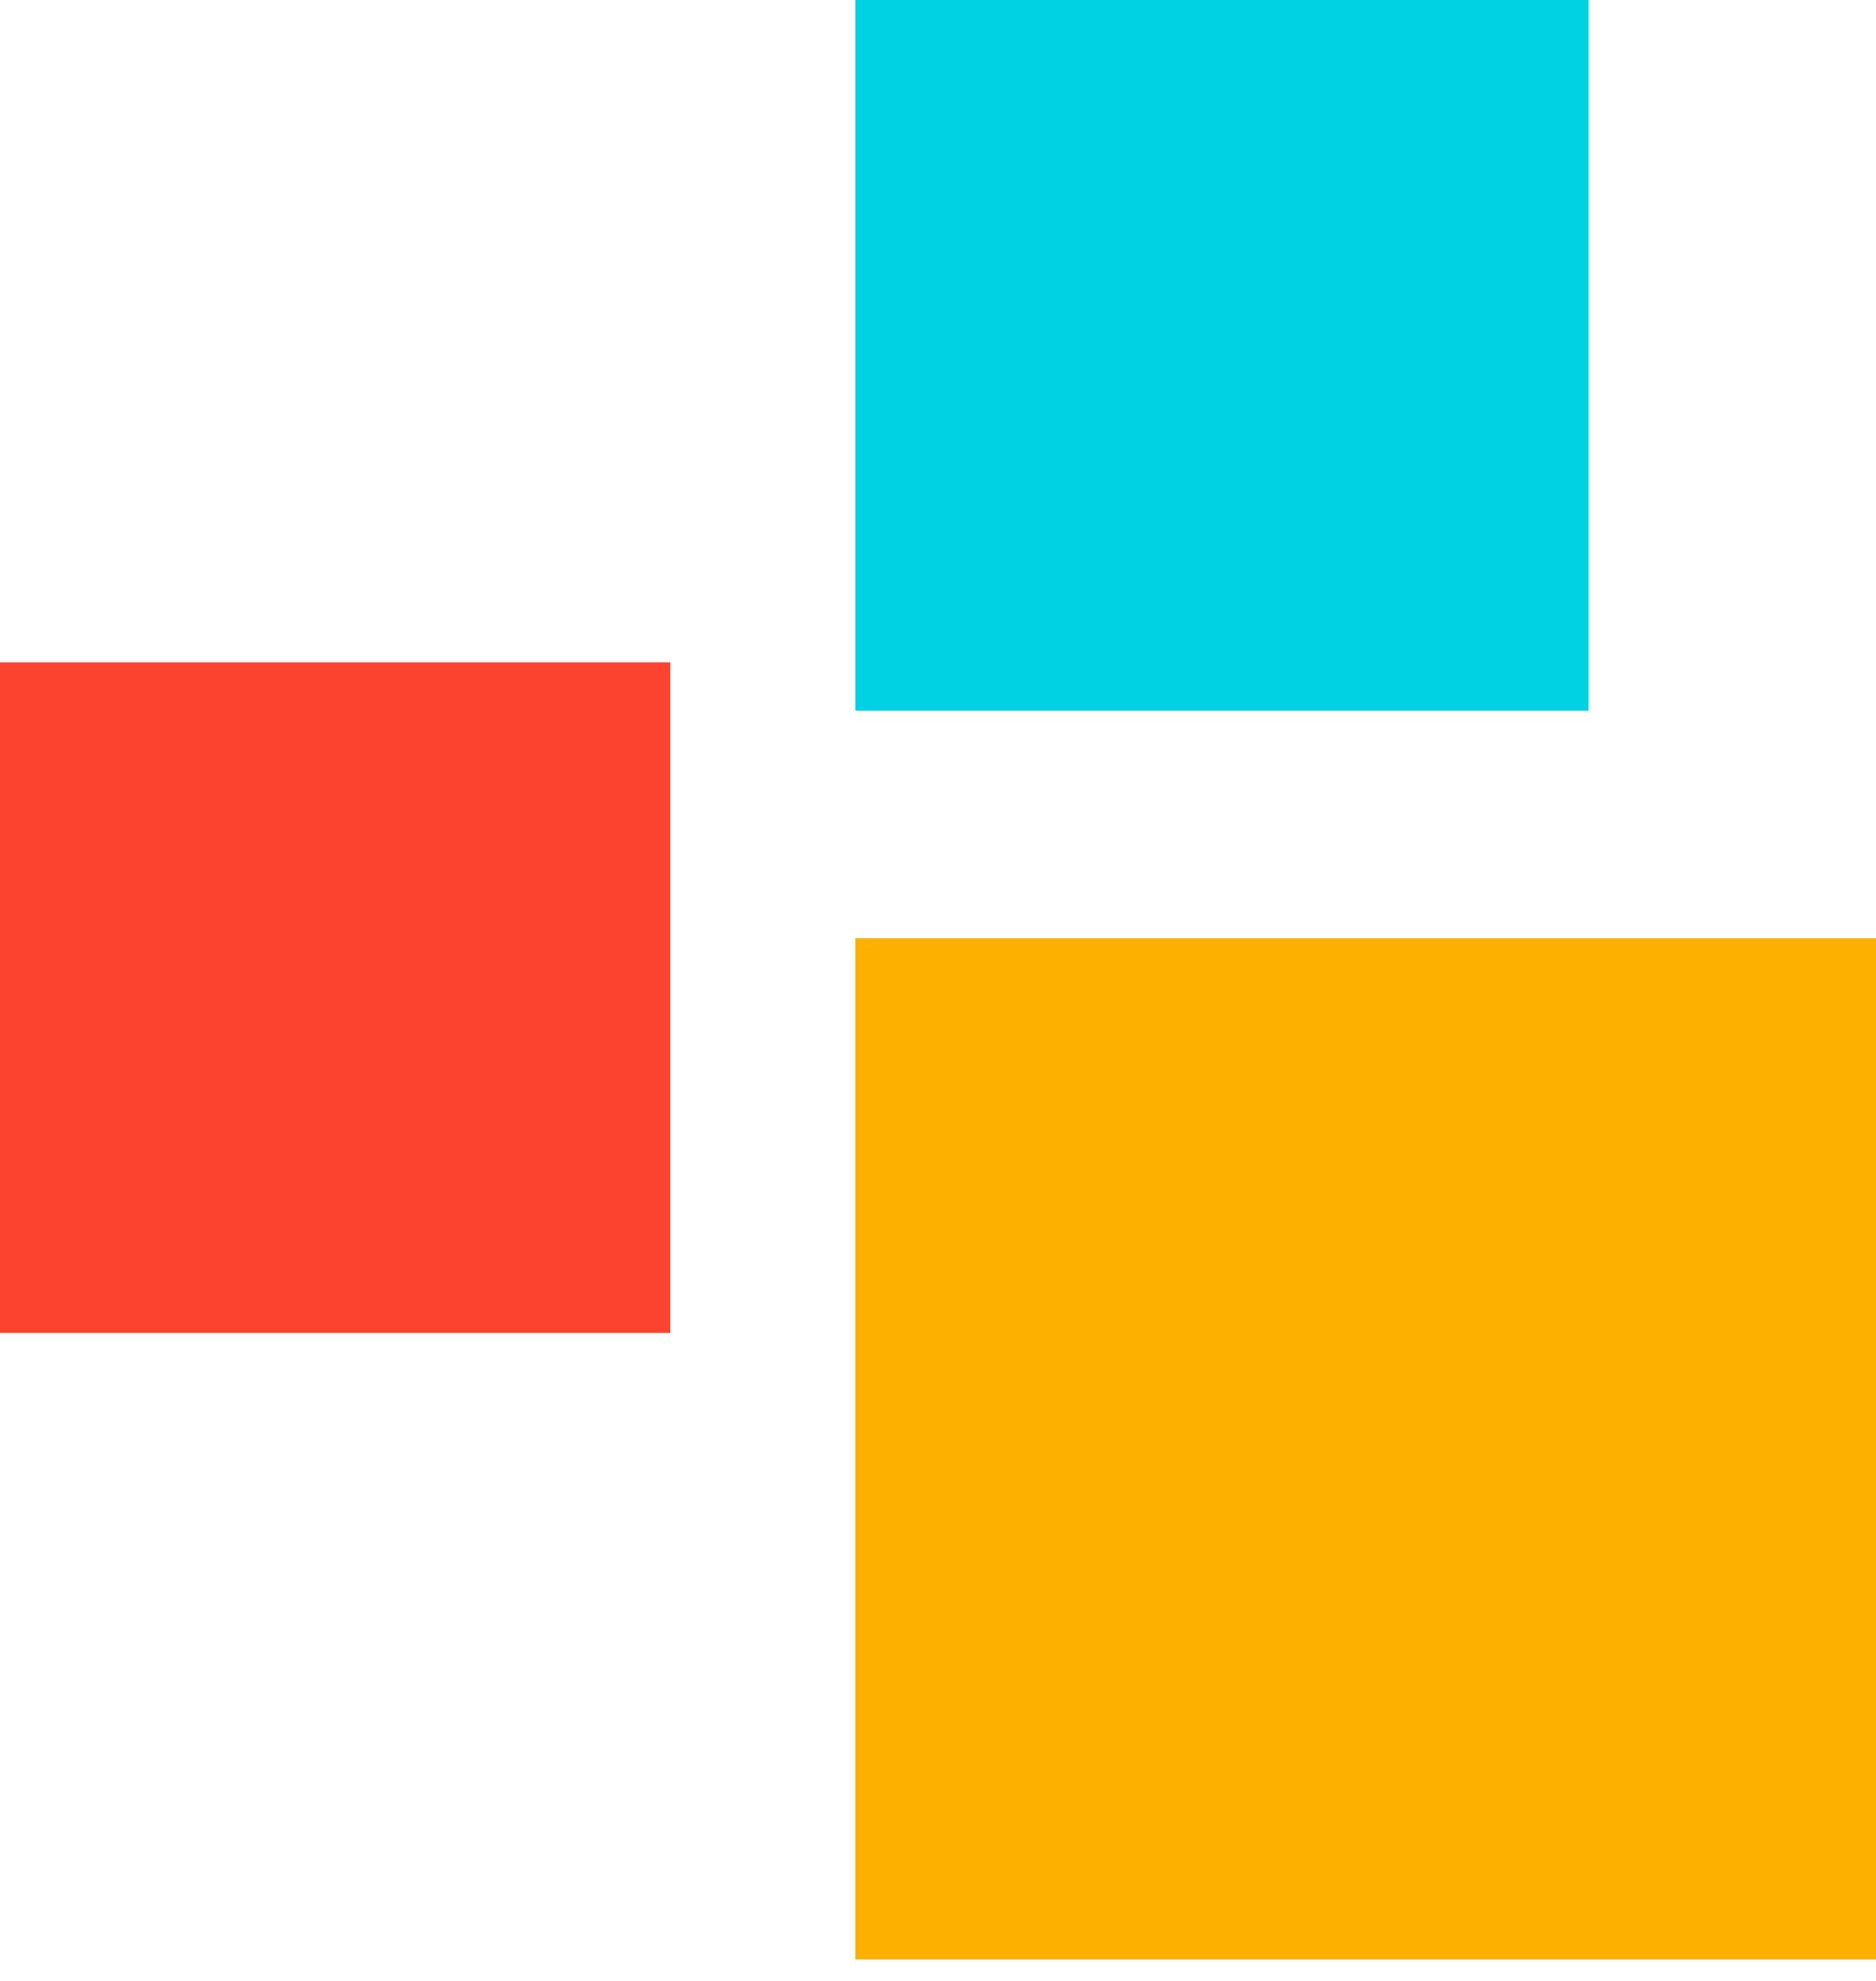
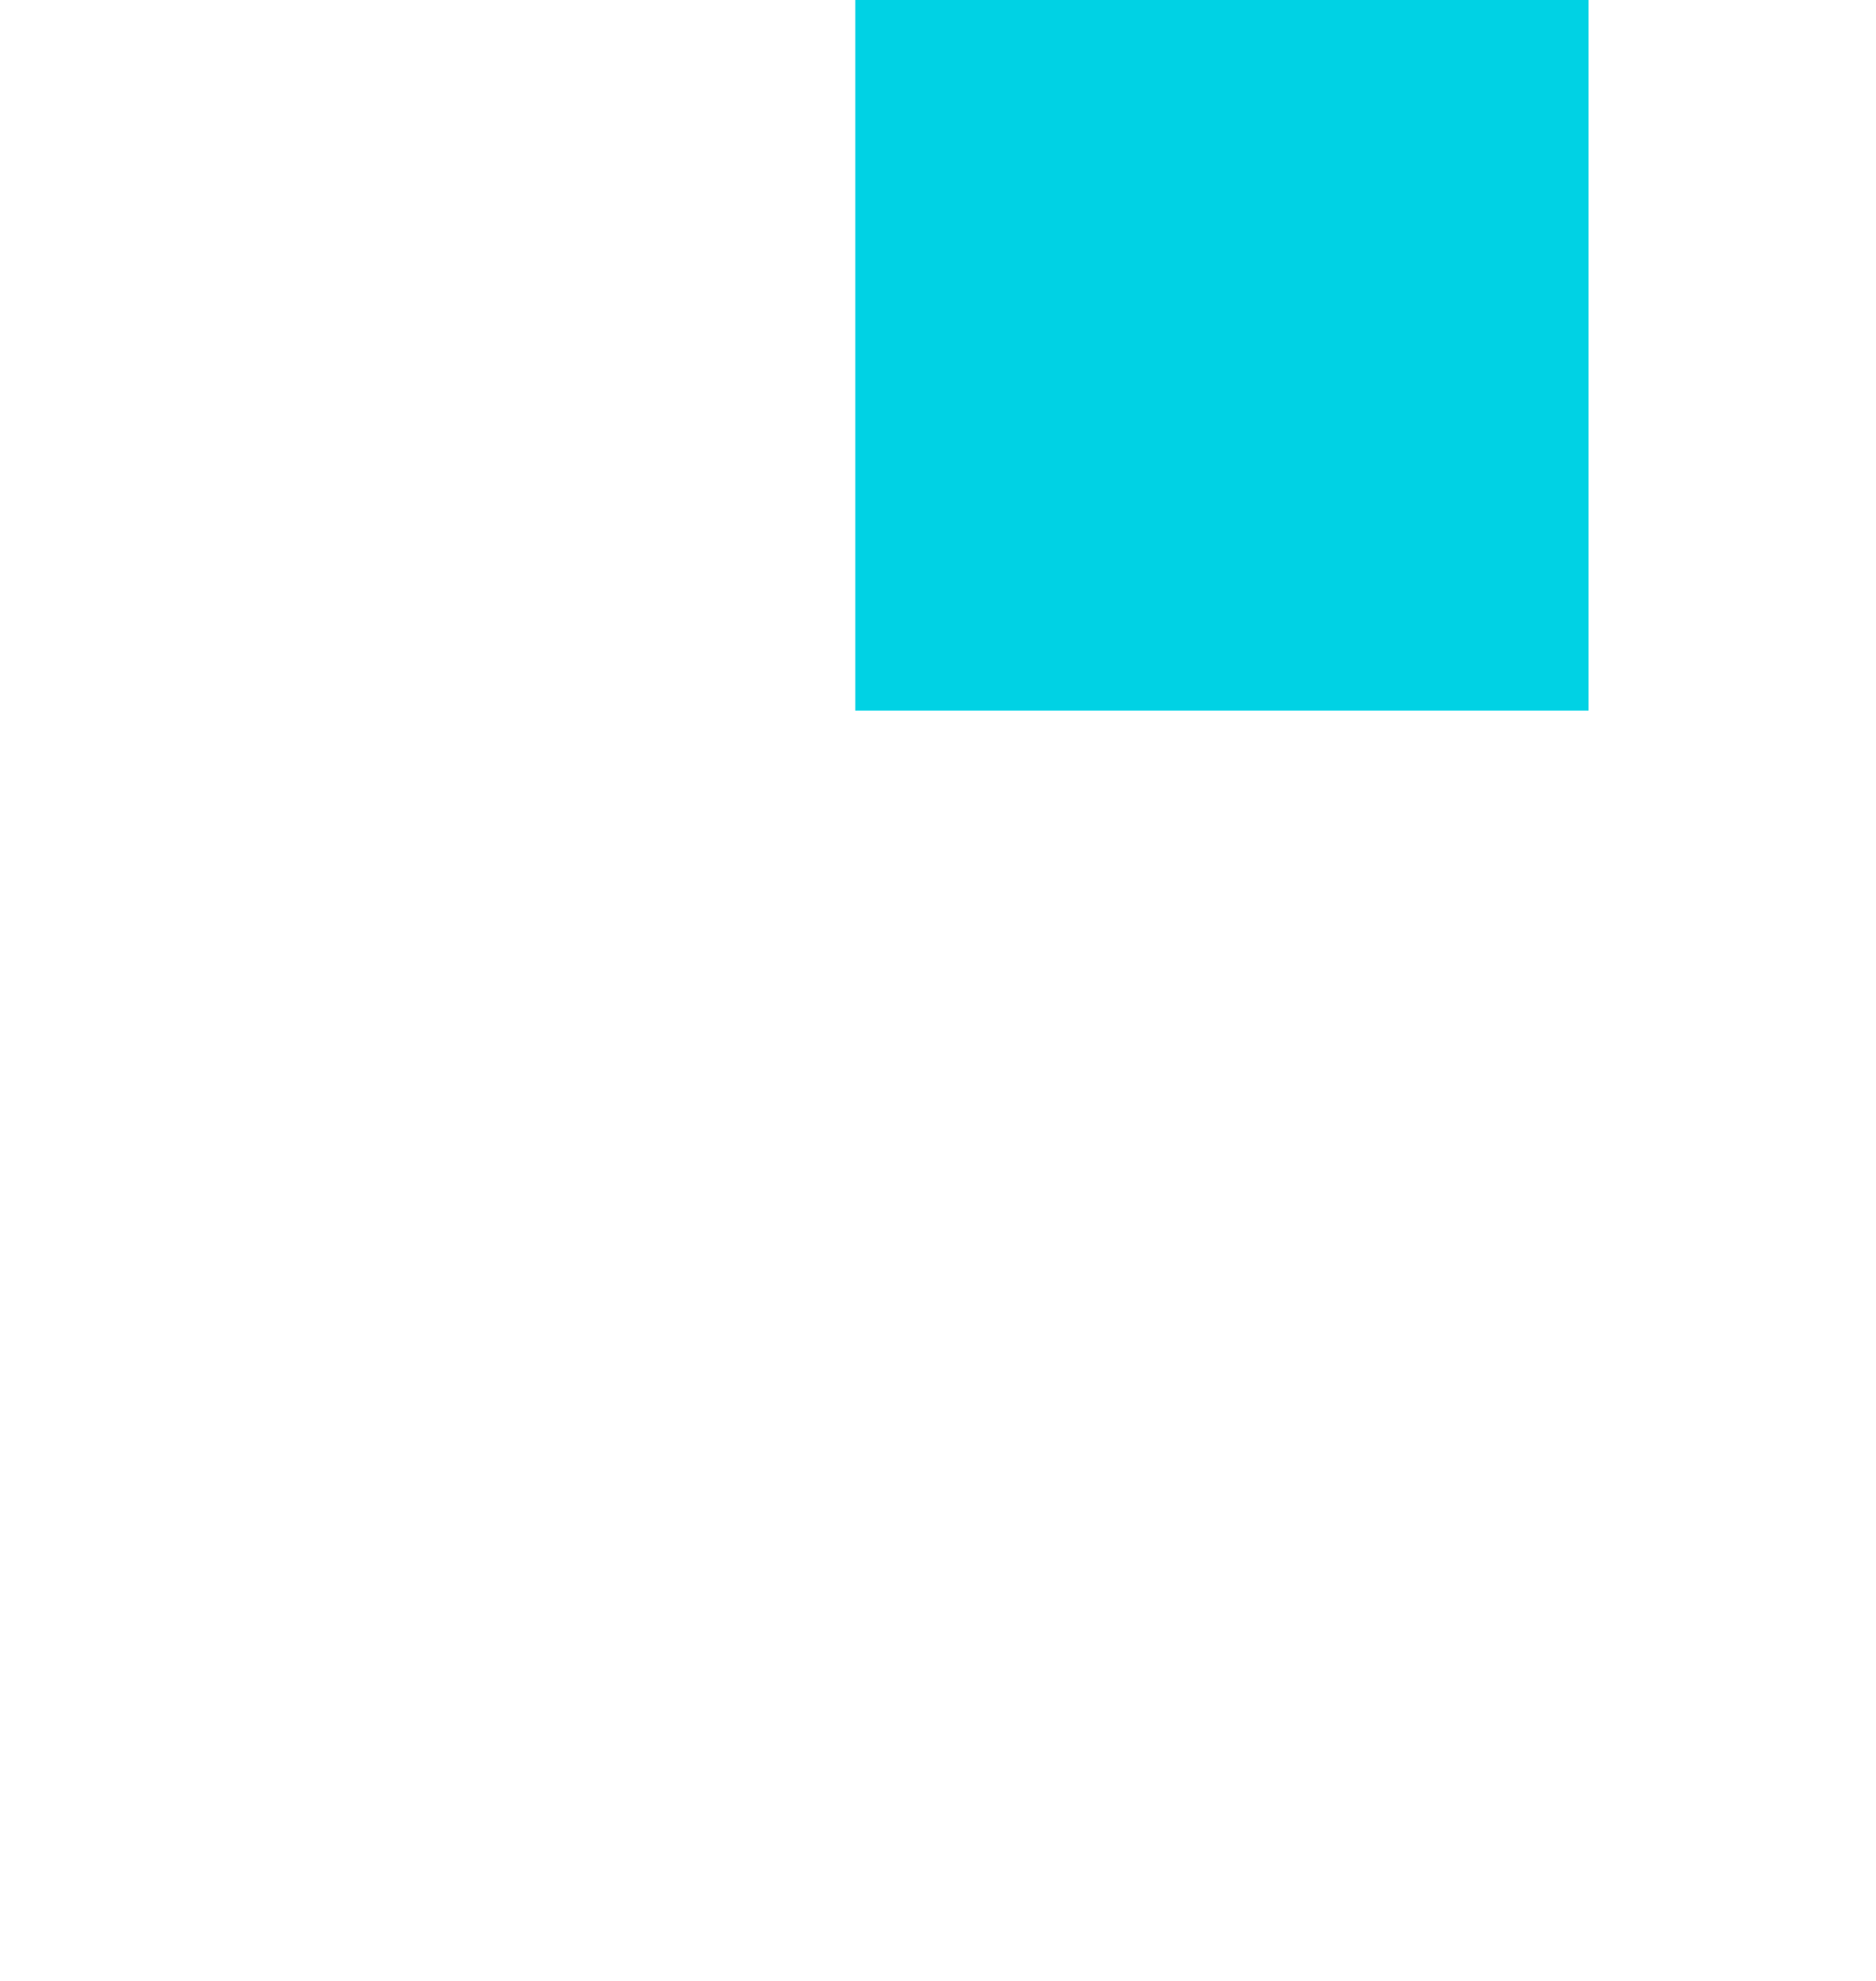
<svg xmlns="http://www.w3.org/2000/svg" width="54" height="57" viewBox="0 0 54 57" fill="none">
-   <rect width="29.382" height="29.382" transform="matrix(-1 0 0 1 54 27)" fill="#FEB000" />
-   <rect width="19.294" height="19.294" transform="matrix(-1 0 0 1 19.294 19.059)" fill="#FB432F" />
  <rect width="21.108" height="20.448" transform="matrix(-1 0 0 1 45.726 0)" fill="#00D2E4" />
</svg>